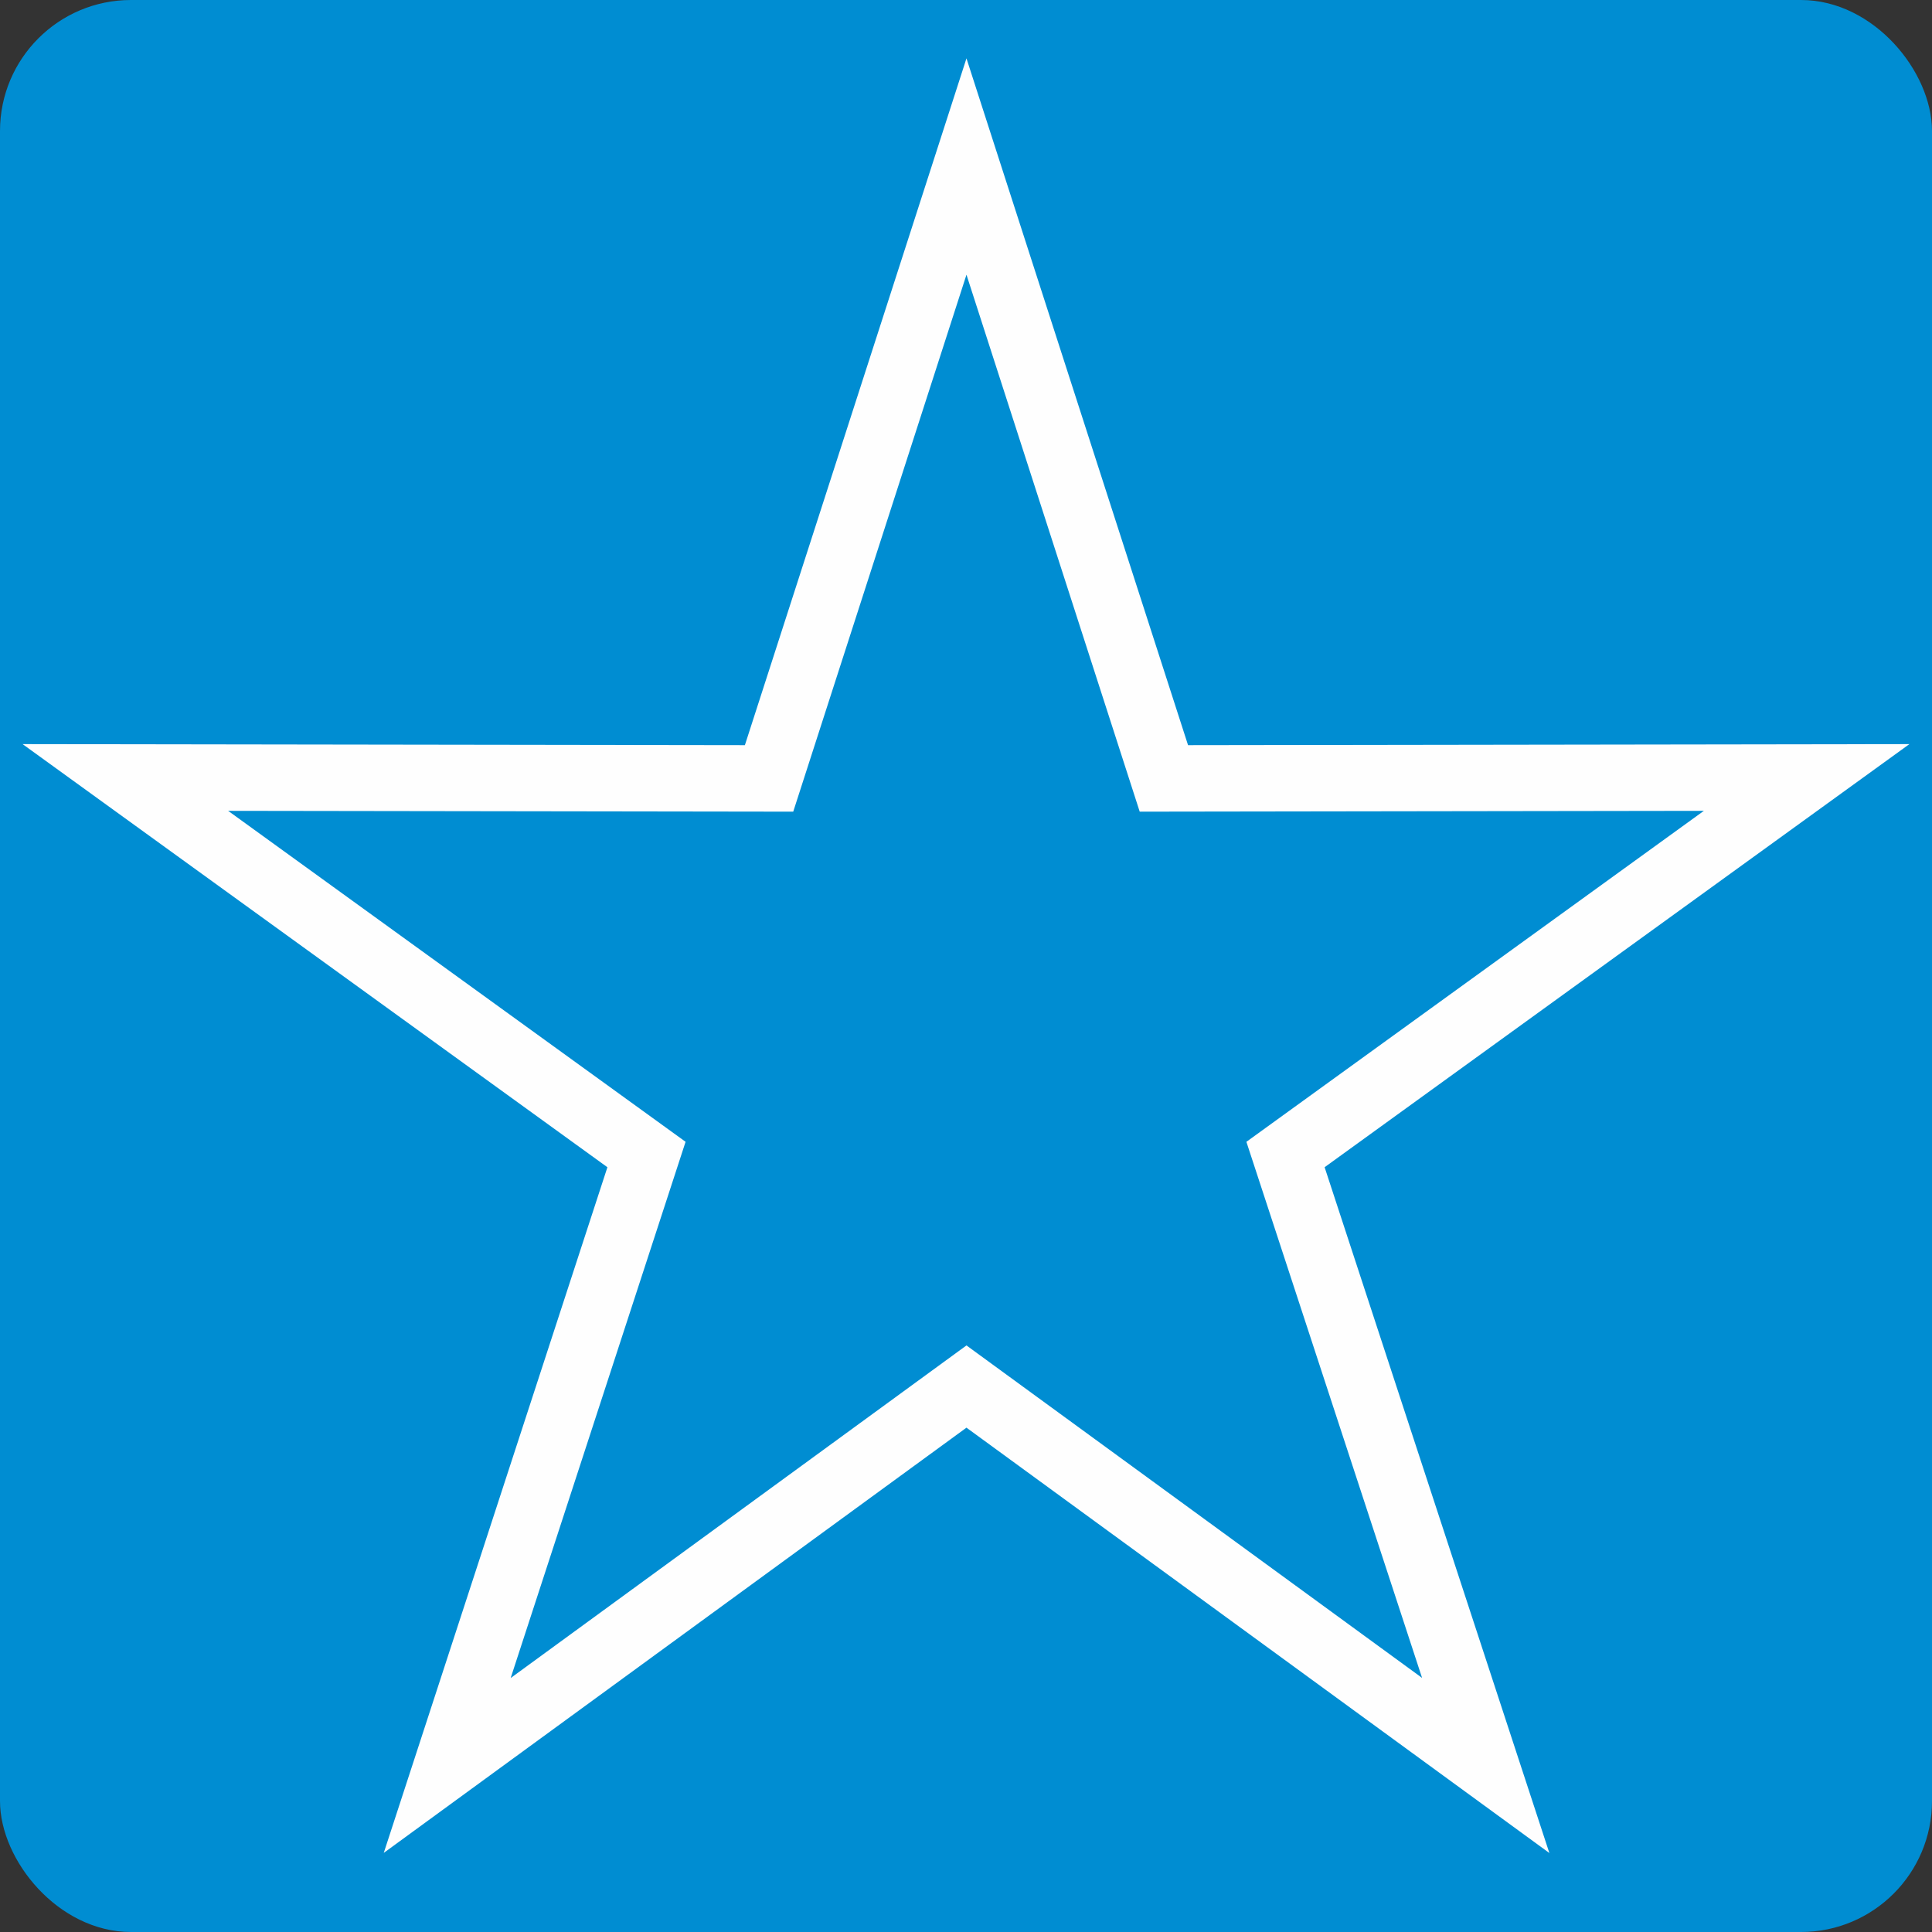
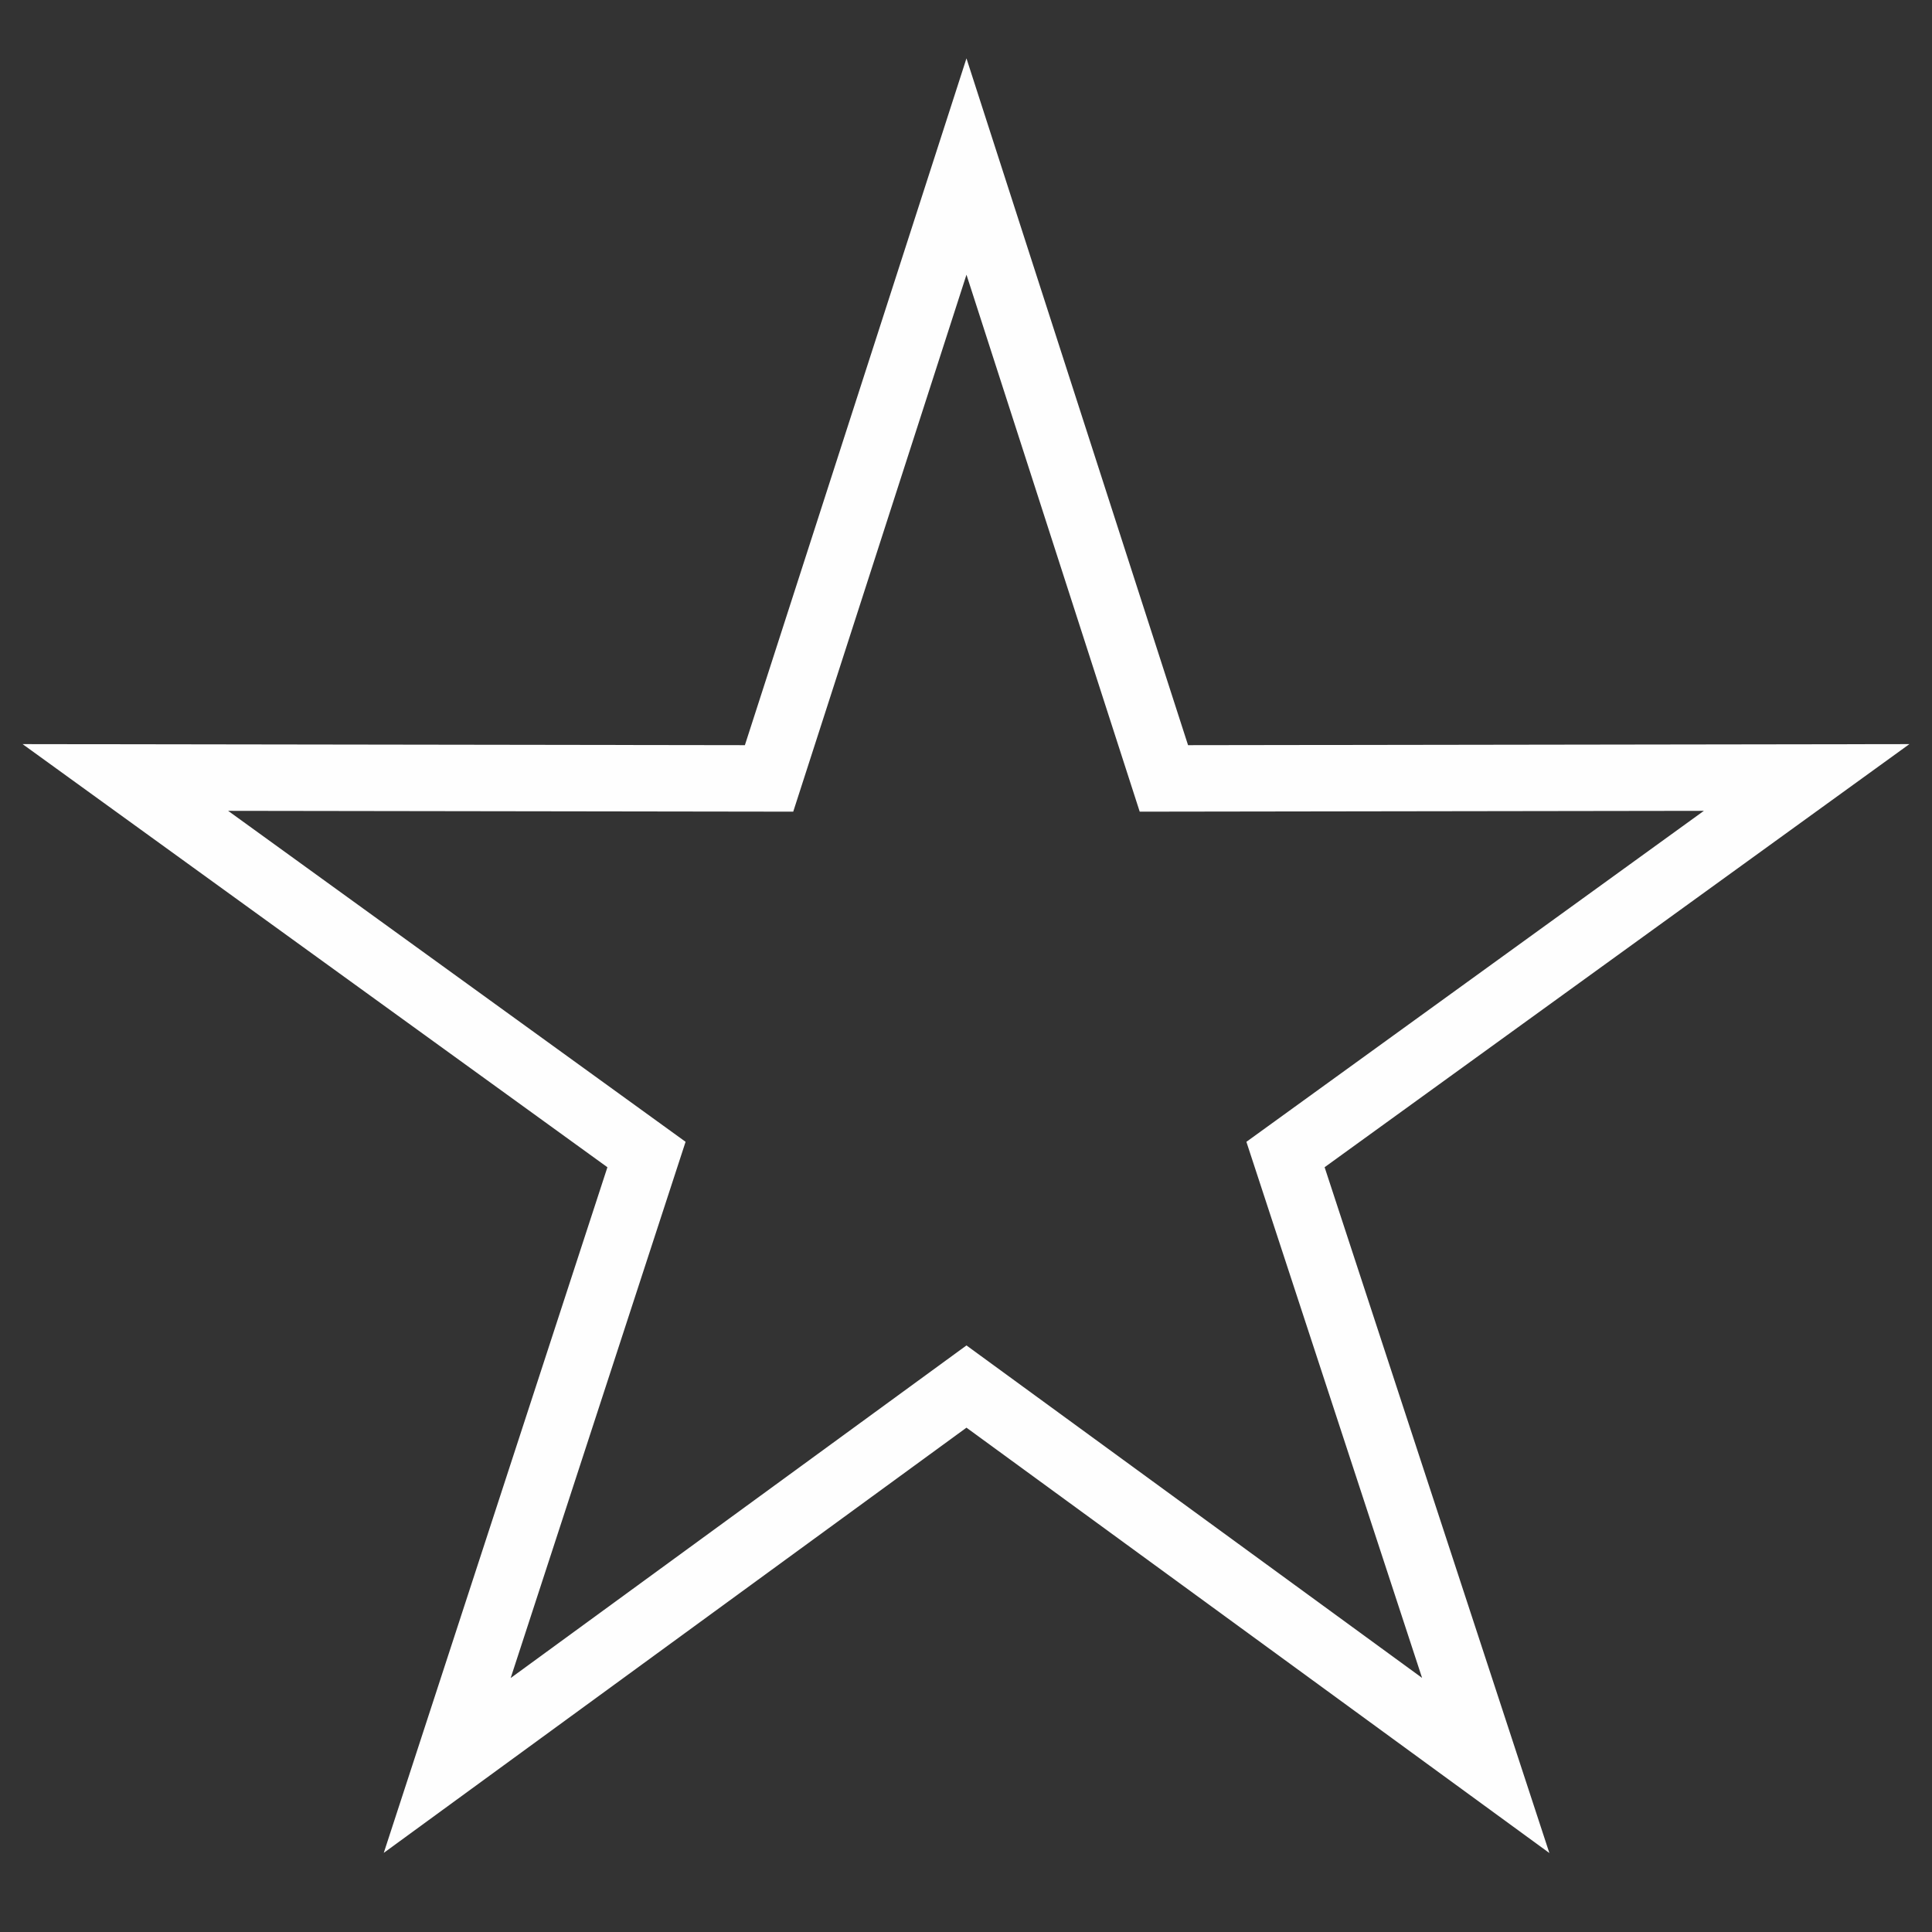
<svg xmlns="http://www.w3.org/2000/svg" xml:space="preserve" width="244px" height="244px" version="1.1" style="shape-rendering:geometricPrecision; text-rendering:geometricPrecision; image-rendering:optimizeQuality; fill-rule:evenodd; clip-rule:evenodd" viewBox="0 0 20.65 20.65">
  <rect x="0" y="0" width="20.65" height="20.65" fill="#333333" stroke="none" />
  <defs>
    <style type="text/css">
   
    .str1 {stroke:#FEFEFE;stroke-width:0.71;stroke-miterlimit:22.926}
    .str0 {stroke:#008DD2;stroke-width:0.2;stroke-miterlimit:22.926}
    .fil1 {fill:none}
    .fil0 {fill:#008DD2}
   
  </style>
  </defs>
  <g id="Слой_x0020_1">
-     <rect class="fil0 str0" x="0.1" y="0.1" width="20.45" height="20.45" rx="1.3" ry="1.3" />
    <polygon class="fil1 str1" points="10.33,1.78 12.44,8.32 19.31,8.31 13.74,12.34 15.88,18.87 10.33,14.82 4.78,18.87 6.91,12.34 1.34,8.31 8.22,8.32 " />
  </g>
</svg>